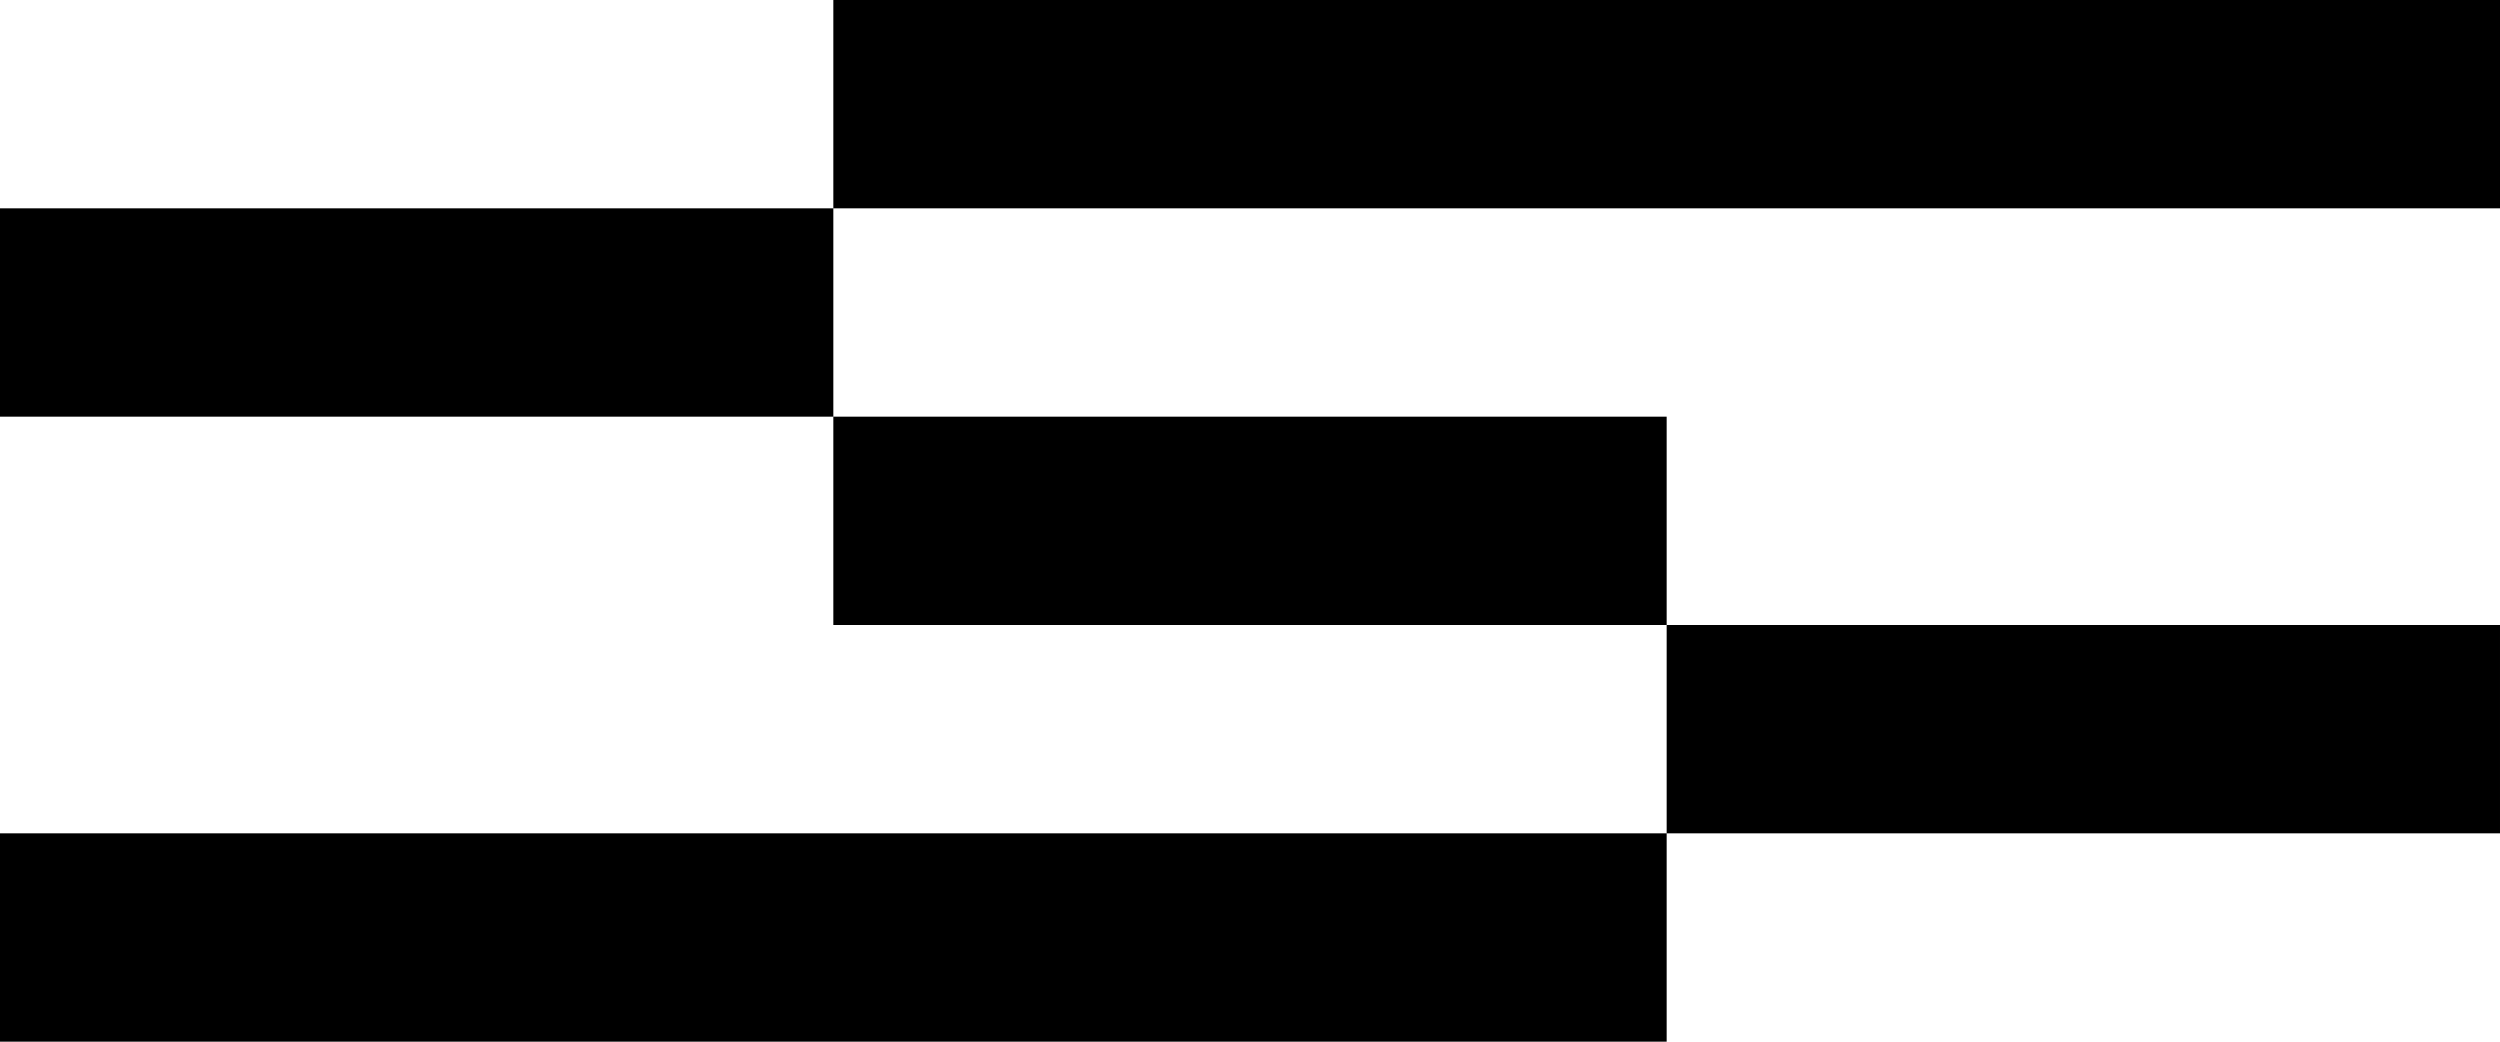
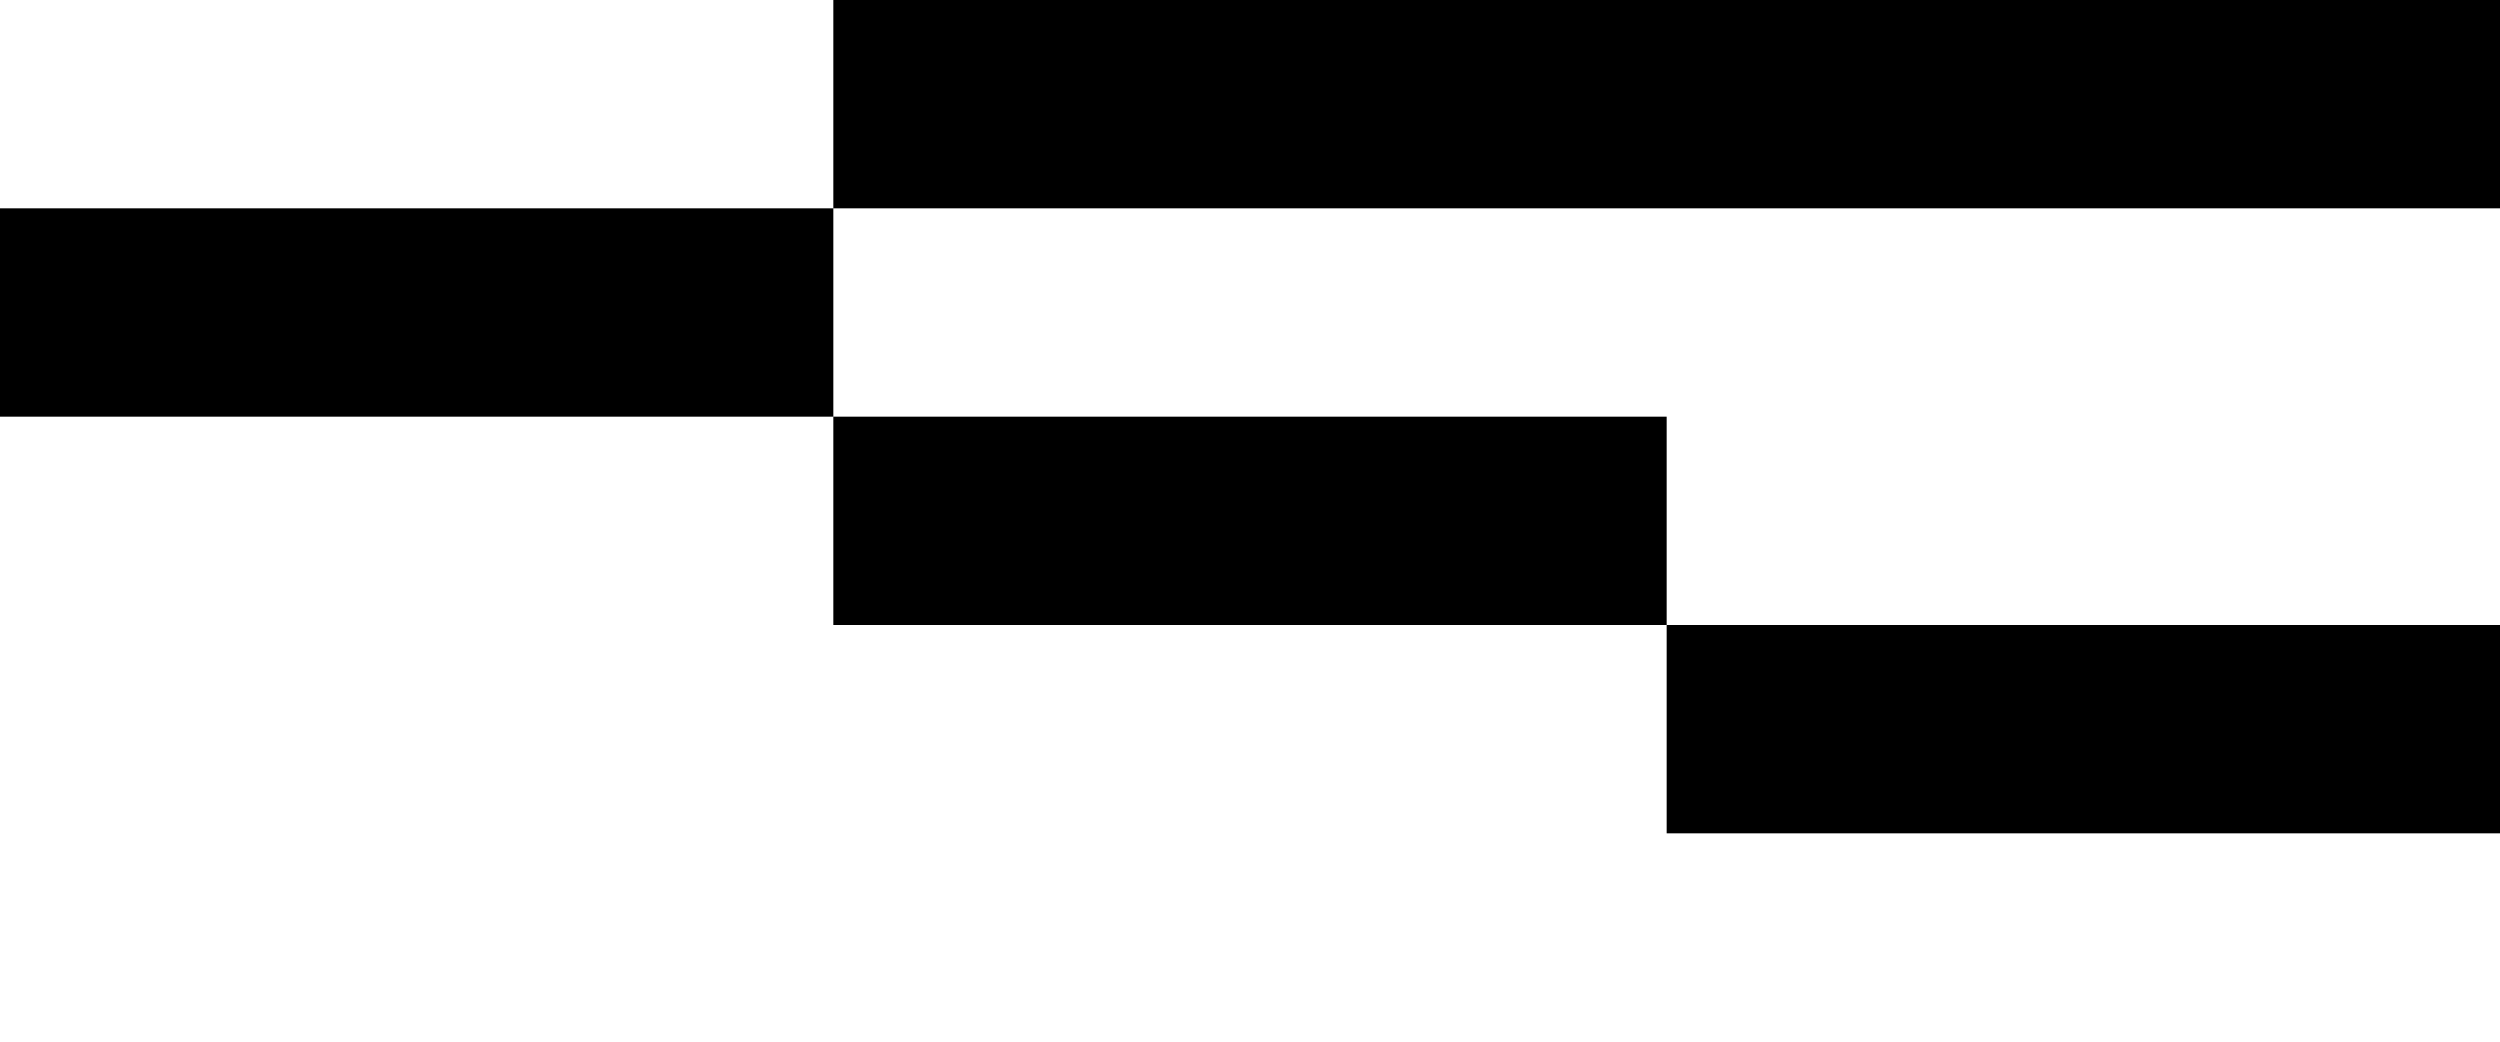
<svg xmlns="http://www.w3.org/2000/svg" viewBox="0 0 72 30" fill="none">
-   <path fill="currentColor" fill-rule="evenodd" d="M48 0h24v6H24V0h24ZM24 12H0V6h24v6Zm24 6H24v-6h24v6Zm0 6v-6h24v6H48Zm0 0v6H0v-6h48Z" clip-rule="evenodd" />
+   <path fill="currentColor" fill-rule="evenodd" d="M48 0h24v6H24V0h24ZM24 12H0V6h24v6Zm24 6H24v-6h24v6Zm0 6v-6h24v6H48Zm0 0v6v-6h48Z" clip-rule="evenodd" />
</svg>